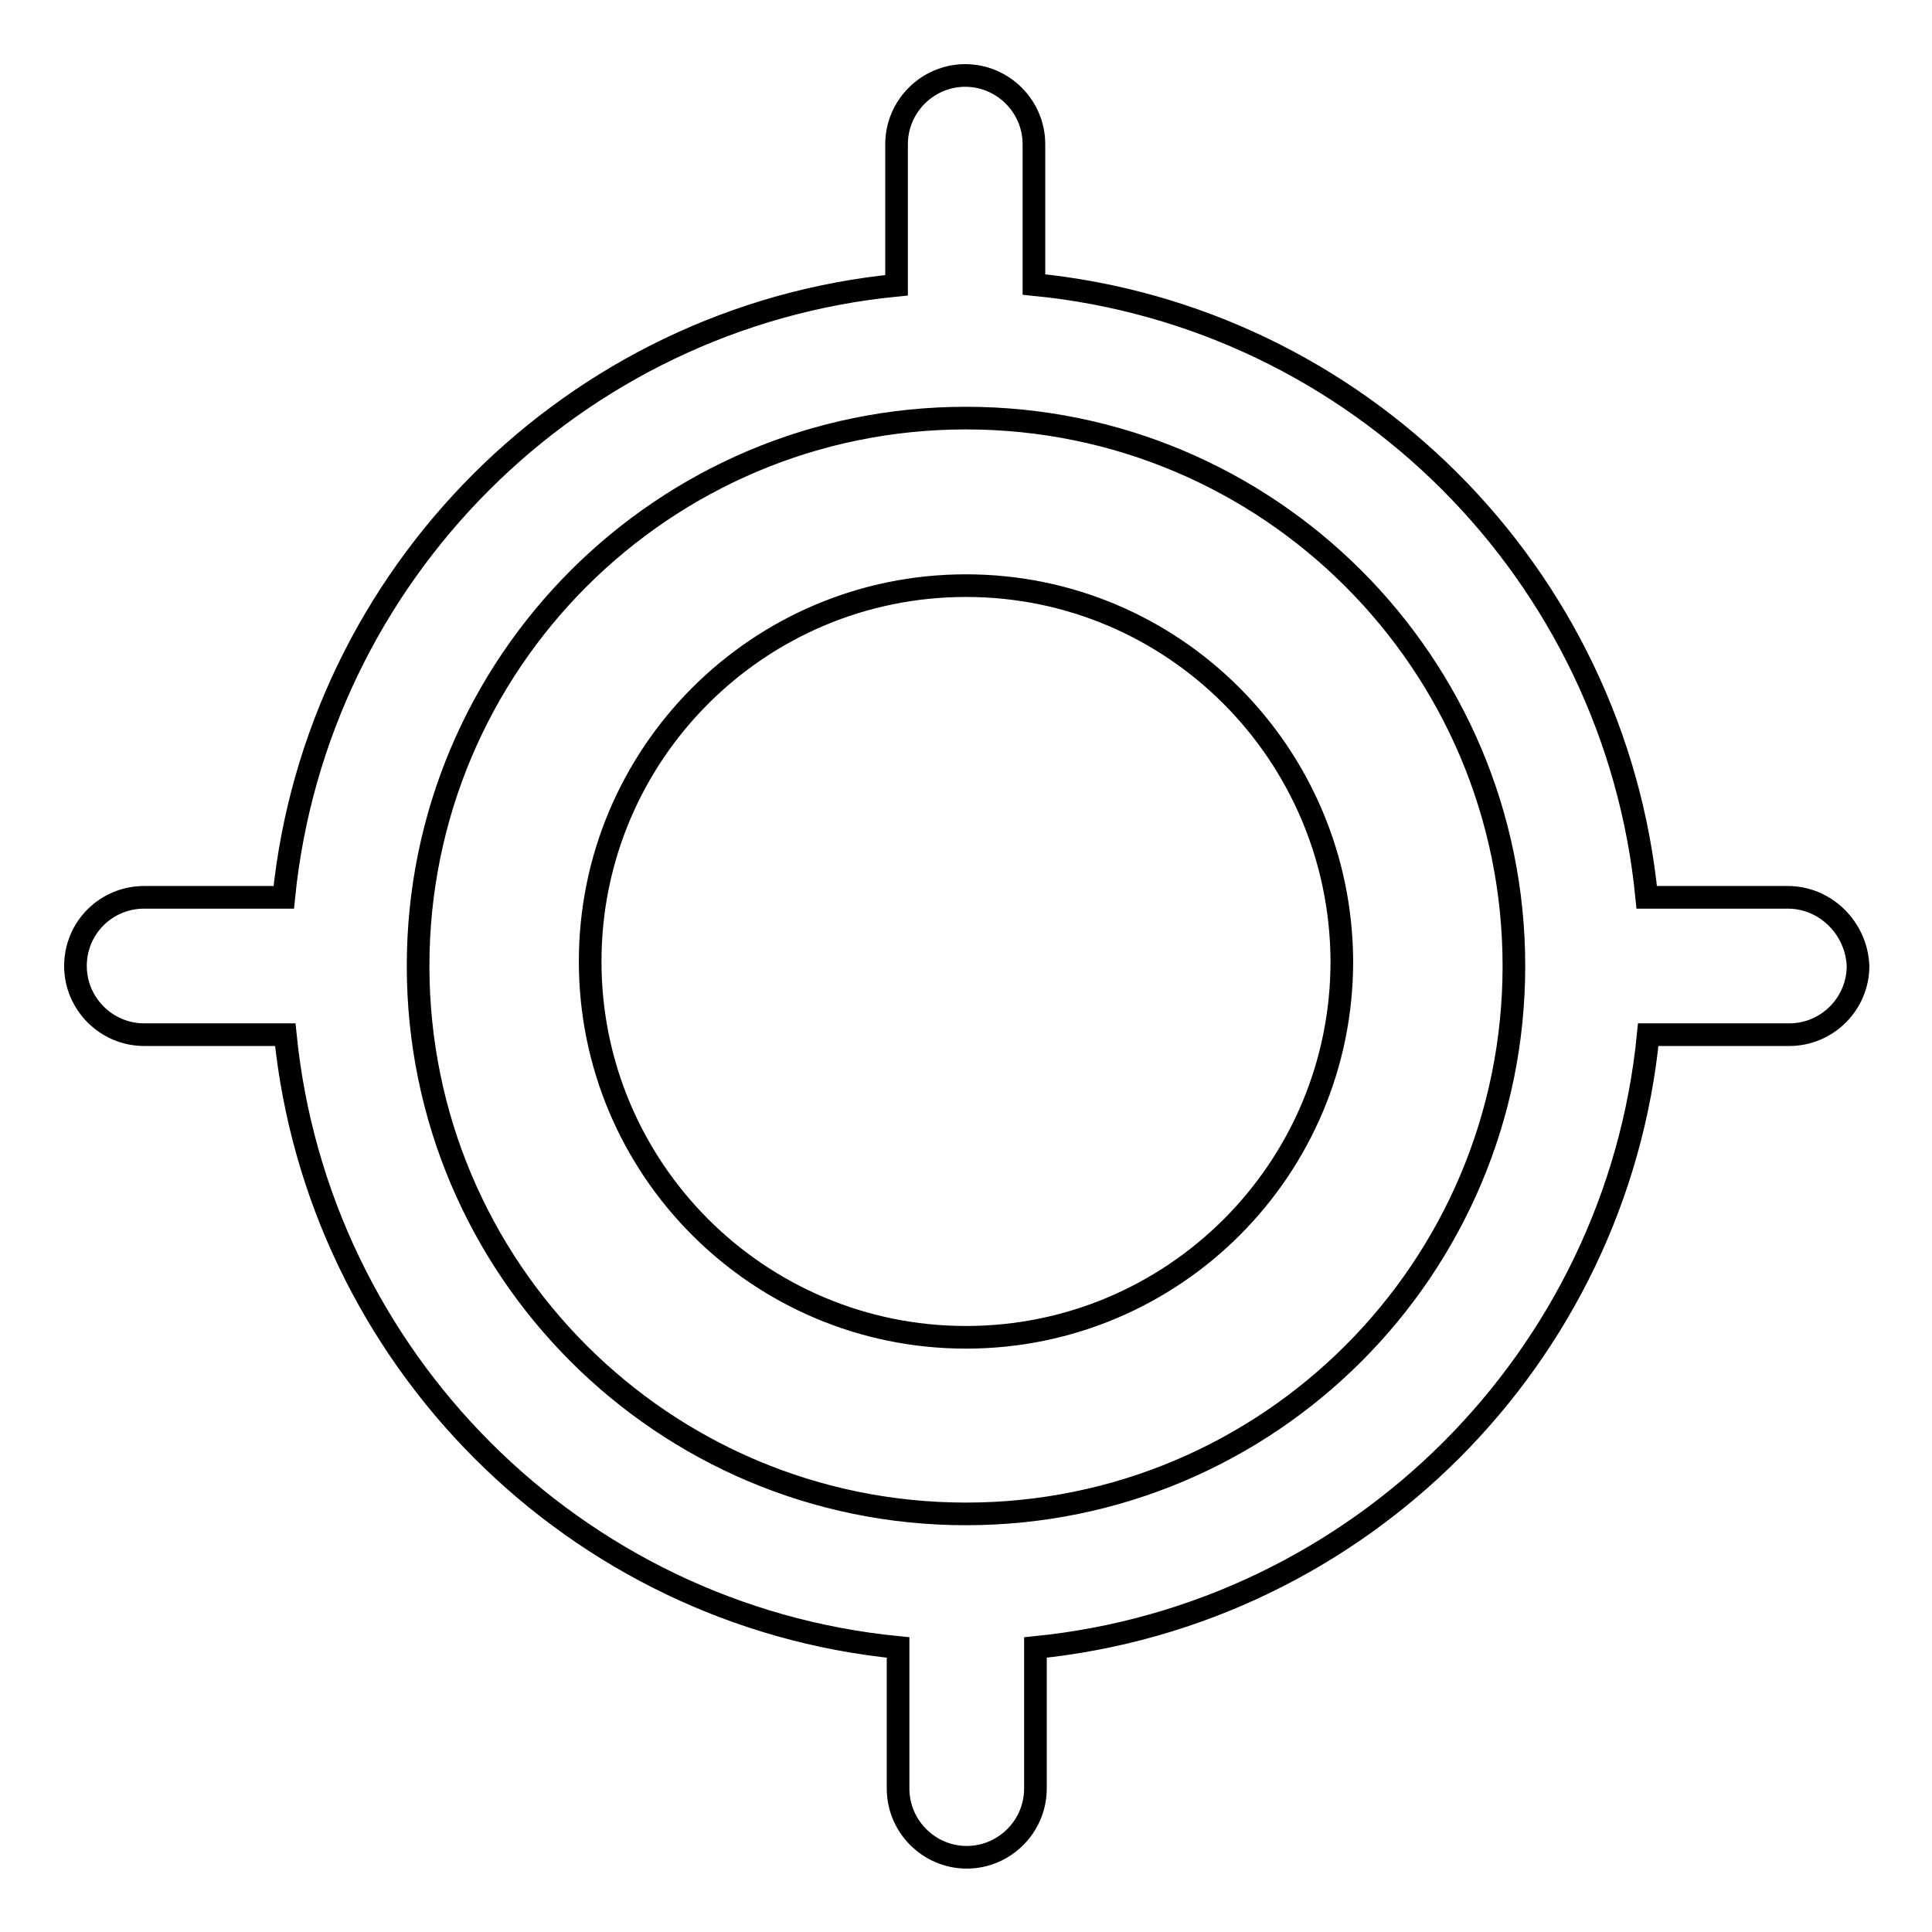
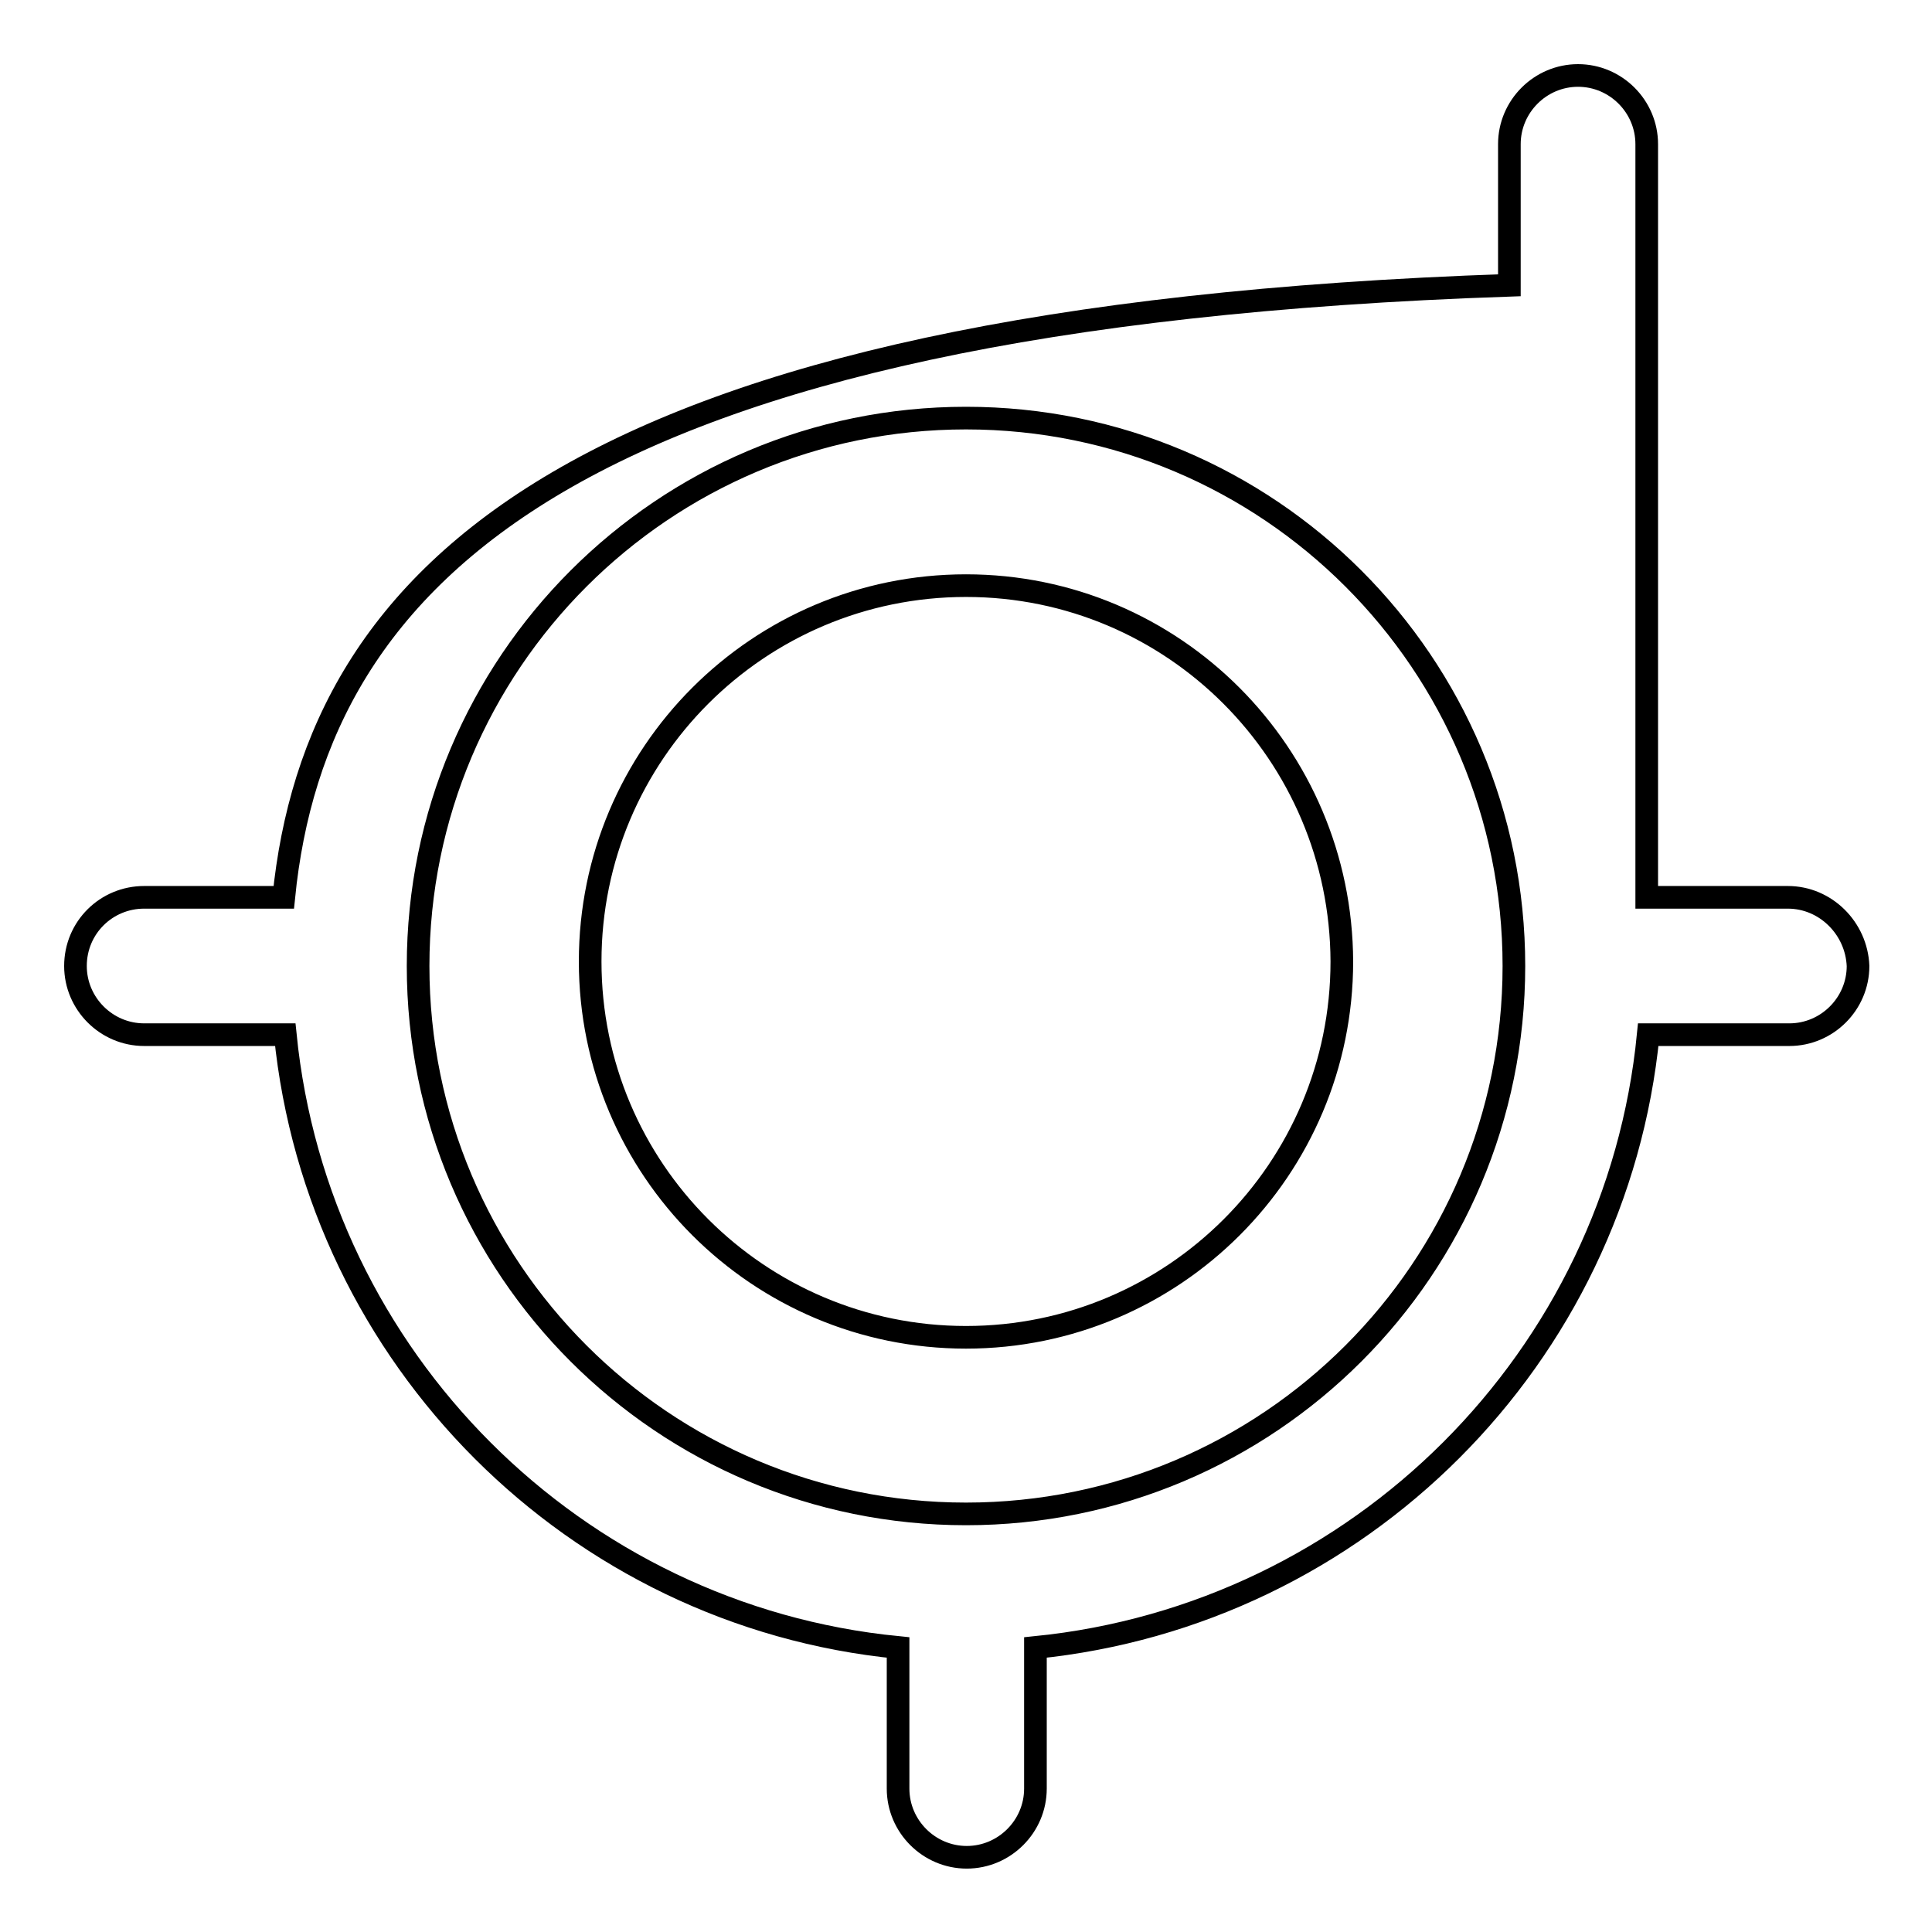
<svg xmlns="http://www.w3.org/2000/svg" version="1.1" x="0px" y="0px" viewBox="0 0 256 256" enable-background="new 0 0 256 256" xml:space="preserve">
  <g>
    <g>
-       <path stroke-width="3" fill-opacity="0" stroke="#000000" d="M236.9,118.9h-18.2c-0.1,0-0.3,0-0.5,0C214,76,179.9,41.9,137,37.7c0-0.1,0-0.3,0-0.5V19.1c0-5-4.1-9.1-9.1-9.1s-9.1,4.1-9.1,9.1v18.2c0,0.1,0,0.3,0,0.5C76,42,41.9,76.1,37.6,118.9c-0.1,0-0.3,0-0.5,0H19.1c-5,0-9.1,4-9.1,9.1c0,5,4.1,9.1,9.1,9.1h18.2c0.1,0,0.3,0,0.5,0c4.3,42.9,38.4,77,81.2,81.2c0,0.1,0,0.3,0,0.5v18.2c0,5,4.1,9.1,9.1,9.1c5,0,9.1-4.1,9.1-9.1v-18.2c0-0.1,0-0.3,0-0.5c42.9-4.3,77-38.4,81.2-81.2c0.1,0,0.3,0,0.5,0h18.2c5,0,9.1-4.1,9.1-9.1C246,123,241.9,118.9,236.9,118.9z M128,200.6c-40.1,0-72.6-32.5-72.6-72.6c0-40.1,32.5-72.6,72.6-72.6c40.1,0,72.6,32.5,72.6,72.6C200.6,168.1,168.1,200.6,128,200.6z M128,77.6c-27.5,0-49.8,22.3-49.8,49.8c0,27.5,22.3,49.8,49.8,49.8c27.5,0,49.8-22.3,49.8-49.8C177.7,99.9,155.5,77.6,128,77.6z" />
+       <path stroke-width="3" fill-opacity="0" stroke="#000000" d="M236.9,118.9h-18.2c-0.1,0-0.3,0-0.5,0c0-0.1,0-0.3,0-0.5V19.1c0-5-4.1-9.1-9.1-9.1s-9.1,4.1-9.1,9.1v18.2c0,0.1,0,0.3,0,0.5C76,42,41.9,76.1,37.6,118.9c-0.1,0-0.3,0-0.5,0H19.1c-5,0-9.1,4-9.1,9.1c0,5,4.1,9.1,9.1,9.1h18.2c0.1,0,0.3,0,0.5,0c4.3,42.9,38.4,77,81.2,81.2c0,0.1,0,0.3,0,0.5v18.2c0,5,4.1,9.1,9.1,9.1c5,0,9.1-4.1,9.1-9.1v-18.2c0-0.1,0-0.3,0-0.5c42.9-4.3,77-38.4,81.2-81.2c0.1,0,0.3,0,0.5,0h18.2c5,0,9.1-4.1,9.1-9.1C246,123,241.9,118.9,236.9,118.9z M128,200.6c-40.1,0-72.6-32.5-72.6-72.6c0-40.1,32.5-72.6,72.6-72.6c40.1,0,72.6,32.5,72.6,72.6C200.6,168.1,168.1,200.6,128,200.6z M128,77.6c-27.5,0-49.8,22.3-49.8,49.8c0,27.5,22.3,49.8,49.8,49.8c27.5,0,49.8-22.3,49.8-49.8C177.7,99.9,155.5,77.6,128,77.6z" />
    </g>
  </g>
</svg>